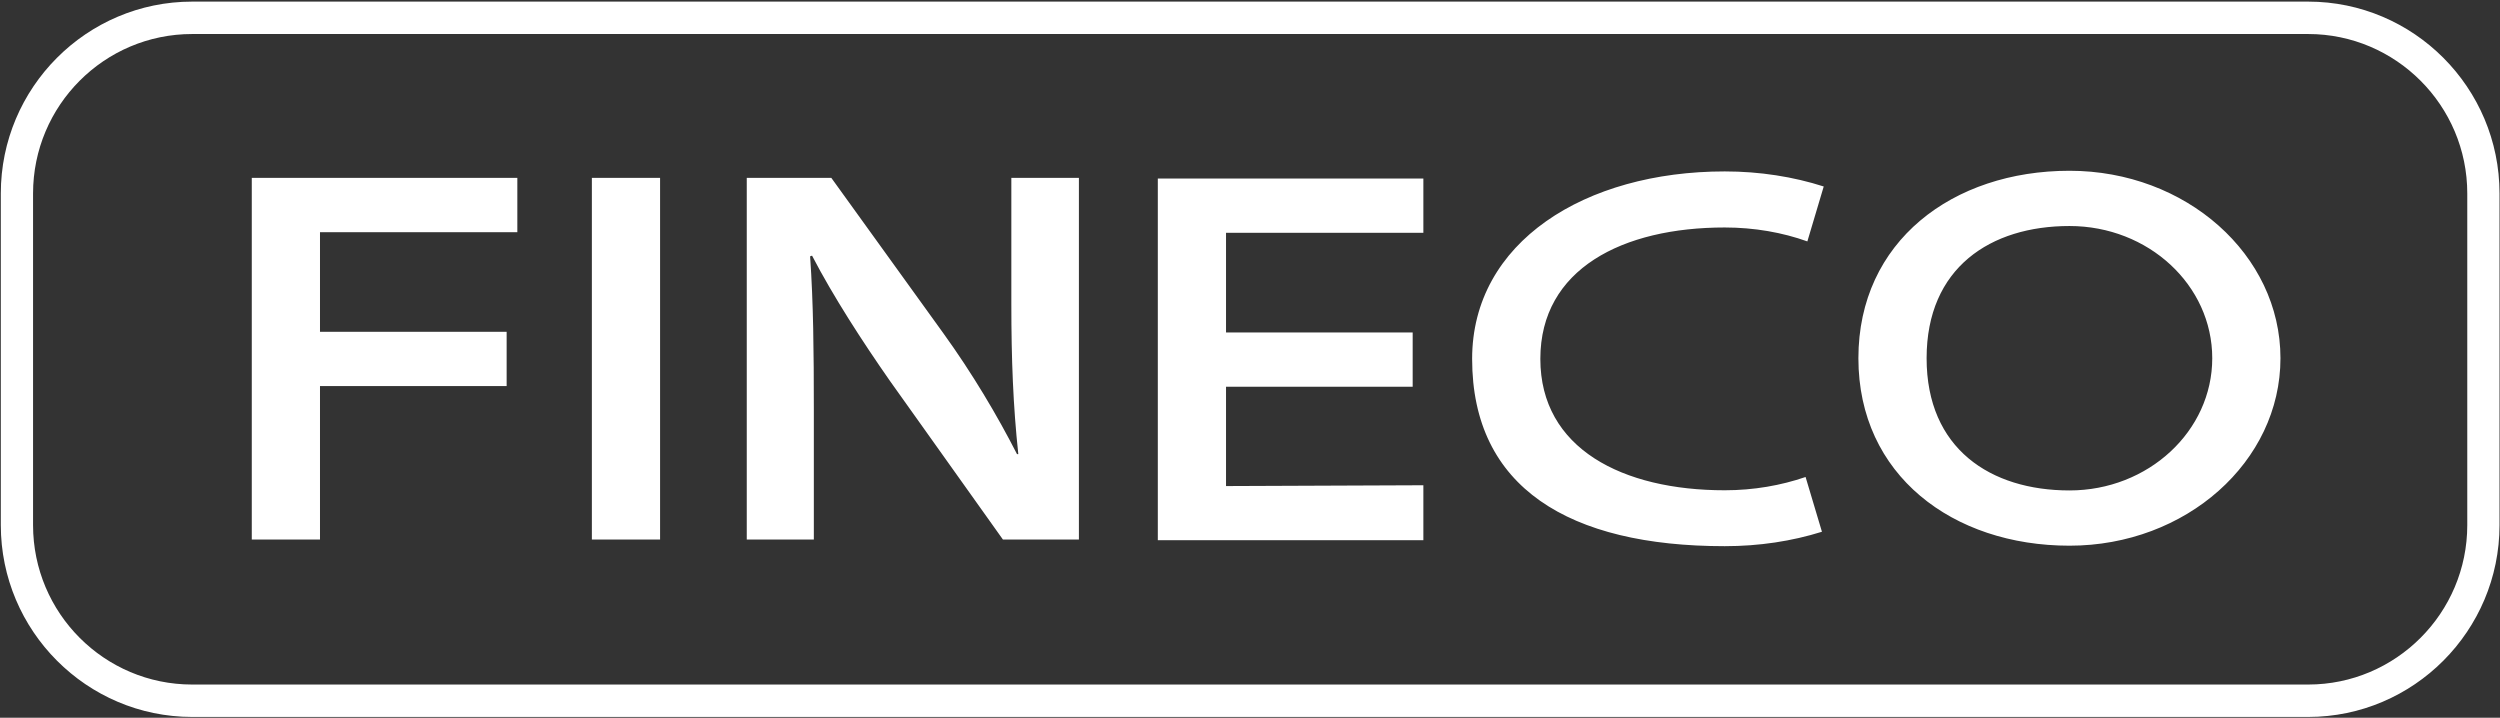
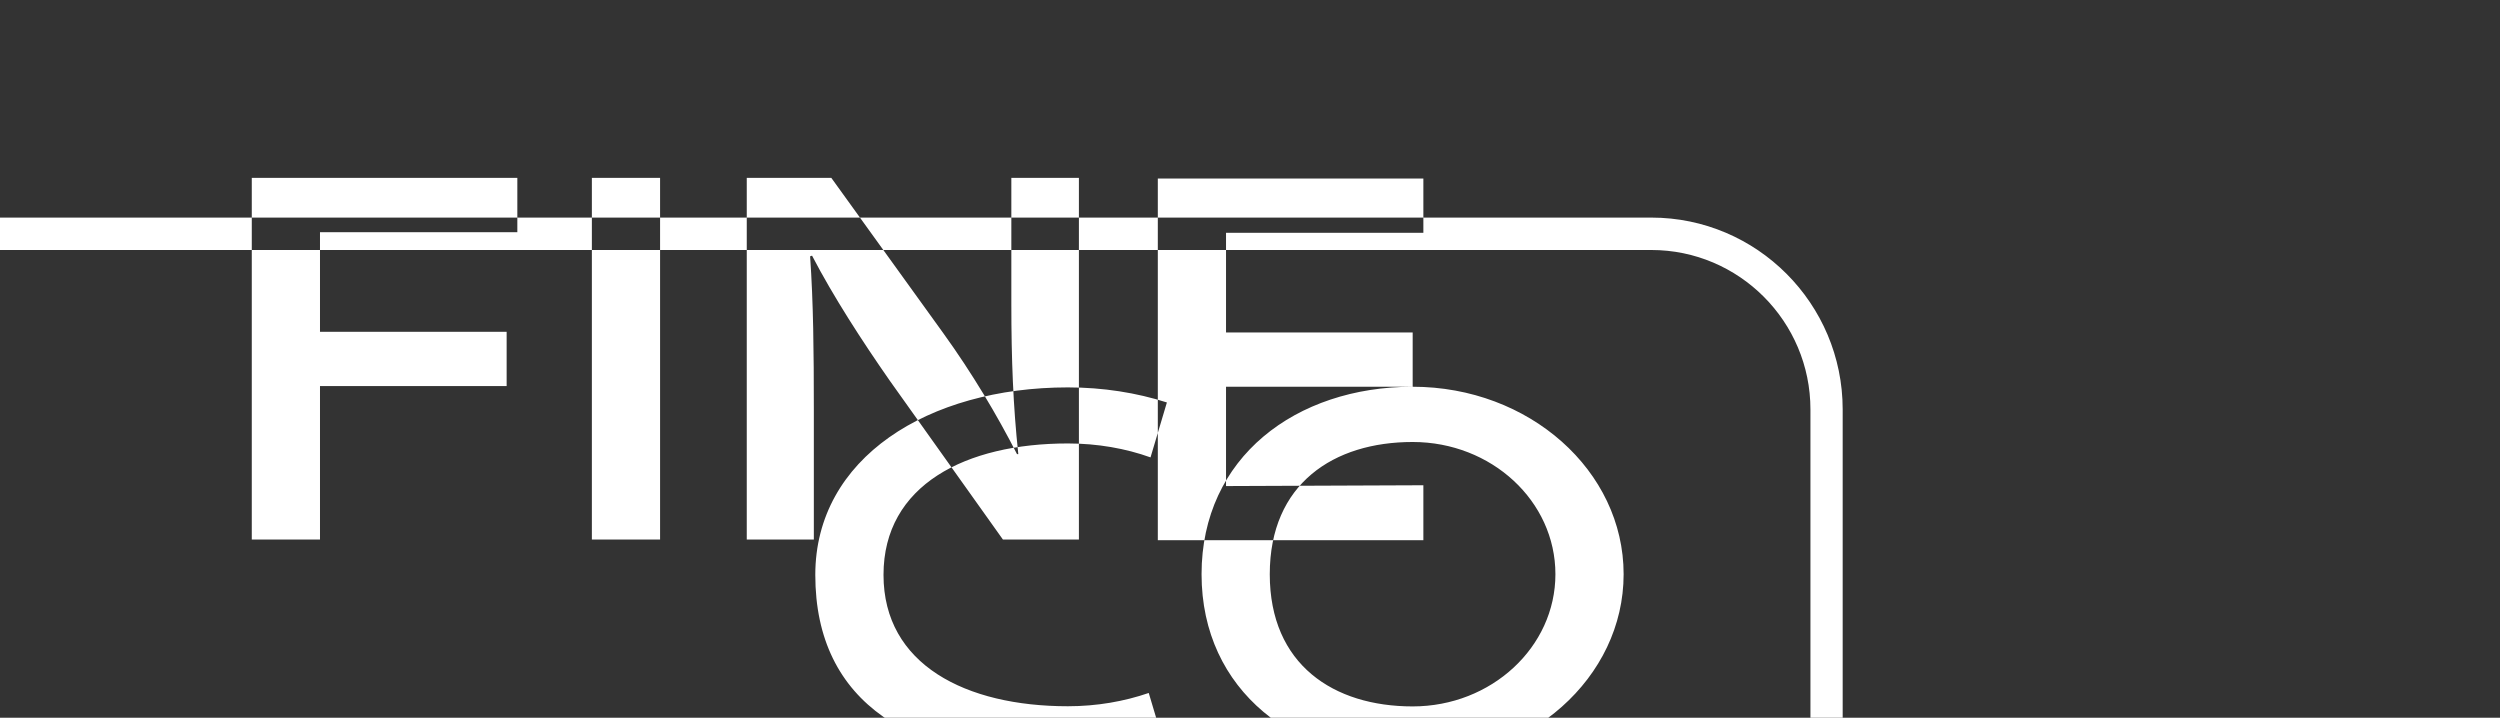
<svg xmlns="http://www.w3.org/2000/svg" version="1.2" viewBox="0 0 1543 443" width="1543" height="443">
  <rect x="0" y="0" width="1543" height="443" fill="#333333" stroke="none" />
  <title>FAM-logo-white</title>
  <style>
		.s0 { fill: #ffffff } 
	</style>
-   <path fill-rule="evenodd" class="s0" d="m155.4 109.8v223.2h42.1v-94.7h115.2v-33.5h-115.2v-61.5h121.8v-33.5zm209.9 0v223.2h42.1v-223.2zm95.6 223.2h41.4v-79.8c0-36.8-0.3-66.2-2.3-95l1.2-0.4c13.1 25.2 30.9 52.7 48 77.2l69.8 98h46.9v-223.2h-41.7v77.9c0 34 1.1 62.9 4.3 92.6h-0.8c-12.3-24.1-27.7-50-45.6-74.8l-69-95.7h-52.2zm411-94.3v-33.5h-115.2v-61.5h121.8v-33.5h-163.9v223.2h163.9v-33.9l-121.8 0.5v-61.3zm405.4-133.3c-72 0-130.3 43.5-130.3 115.7 0 72.2 58.3 115.7 130.3 115.7 71.9 0 130.2-51.8 130.2-115.7 0-63.9-58.3-115.7-130.2-115.7zm0 197.3c-48.7 0-88.2-25.7-88.2-81.6 0-55.9 39.5-81.6 88.2-81.6 48.7 0 88.1 36.5 88.1 81.6 0 45-39.5 81.6-88.1 81.6zm-162.9-8.3c-15.1 5.2-32 8.2-49.9 8.2-62.9 0-113.8-25.6-113.8-81.1 0-55.6 50.9-81.1 113.8-81.1 18.3 0 35.7 3.1 51 8.6l10.1-33.9c-18.7-6-39.4-9.3-61.1-9.3-86.1 0-155.9 43.5-155.9 115.7 0 79.5 60 115.6 155.9 115.6 21.3 0 41.5-3.1 60-8.9 0 0-10.1-33.8-10.1-33.8zm428.3 29.7v-204.7c0-65.3-53-118.4-118.1-118.4h-1306c-65.1 0-118.1 53.1-118.1 118.4v204.7c0 65.2 53 118.4 118.1 118.4h1306c65.1 0 118.1-53.2 118.1-118.4zm-118.1-303.1c54.1 0 98.2 44.1 98.2 98.4v204.7c0 54.3-44.1 98.4-98.2 98.4h-1306c-54.2 0-98.2-44.1-98.2-98.4v-204.7c0-54.3 44-98.4 98.2-98.4z" />
+   <path fill-rule="evenodd" class="s0" d="m155.4 109.8v223.2h42.1v-94.7h115.2v-33.5h-115.2v-61.5h121.8v-33.5zm209.9 0v223.2h42.1v-223.2zm95.6 223.2h41.4v-79.8c0-36.8-0.3-66.2-2.3-95l1.2-0.4c13.1 25.2 30.9 52.7 48 77.2l69.8 98h46.9v-223.2h-41.7v77.9c0 34 1.1 62.9 4.3 92.6h-0.8c-12.3-24.1-27.7-50-45.6-74.8l-69-95.7h-52.2zm411-94.3v-33.5h-115.2v-61.5h121.8v-33.5h-163.9v223.2h163.9v-33.9l-121.8 0.5v-61.3zc-72 0-130.3 43.5-130.3 115.7 0 72.2 58.3 115.7 130.3 115.7 71.9 0 130.2-51.8 130.2-115.7 0-63.9-58.3-115.7-130.2-115.7zm0 197.3c-48.7 0-88.2-25.7-88.2-81.6 0-55.9 39.5-81.6 88.2-81.6 48.7 0 88.1 36.5 88.1 81.6 0 45-39.5 81.6-88.1 81.6zm-162.9-8.3c-15.1 5.2-32 8.2-49.9 8.2-62.9 0-113.8-25.6-113.8-81.1 0-55.6 50.9-81.1 113.8-81.1 18.3 0 35.7 3.1 51 8.6l10.1-33.9c-18.7-6-39.4-9.3-61.1-9.3-86.1 0-155.9 43.5-155.9 115.7 0 79.5 60 115.6 155.9 115.6 21.3 0 41.5-3.1 60-8.9 0 0-10.1-33.8-10.1-33.8zm428.3 29.7v-204.7c0-65.3-53-118.4-118.1-118.4h-1306c-65.1 0-118.1 53.1-118.1 118.4v204.7c0 65.2 53 118.4 118.1 118.4h1306c65.1 0 118.1-53.2 118.1-118.4zm-118.1-303.1c54.1 0 98.2 44.1 98.2 98.4v204.7c0 54.3-44.1 98.4-98.2 98.4h-1306c-54.2 0-98.2-44.1-98.2-98.4v-204.7c0-54.3 44-98.4 98.2-98.4z" />
</svg>